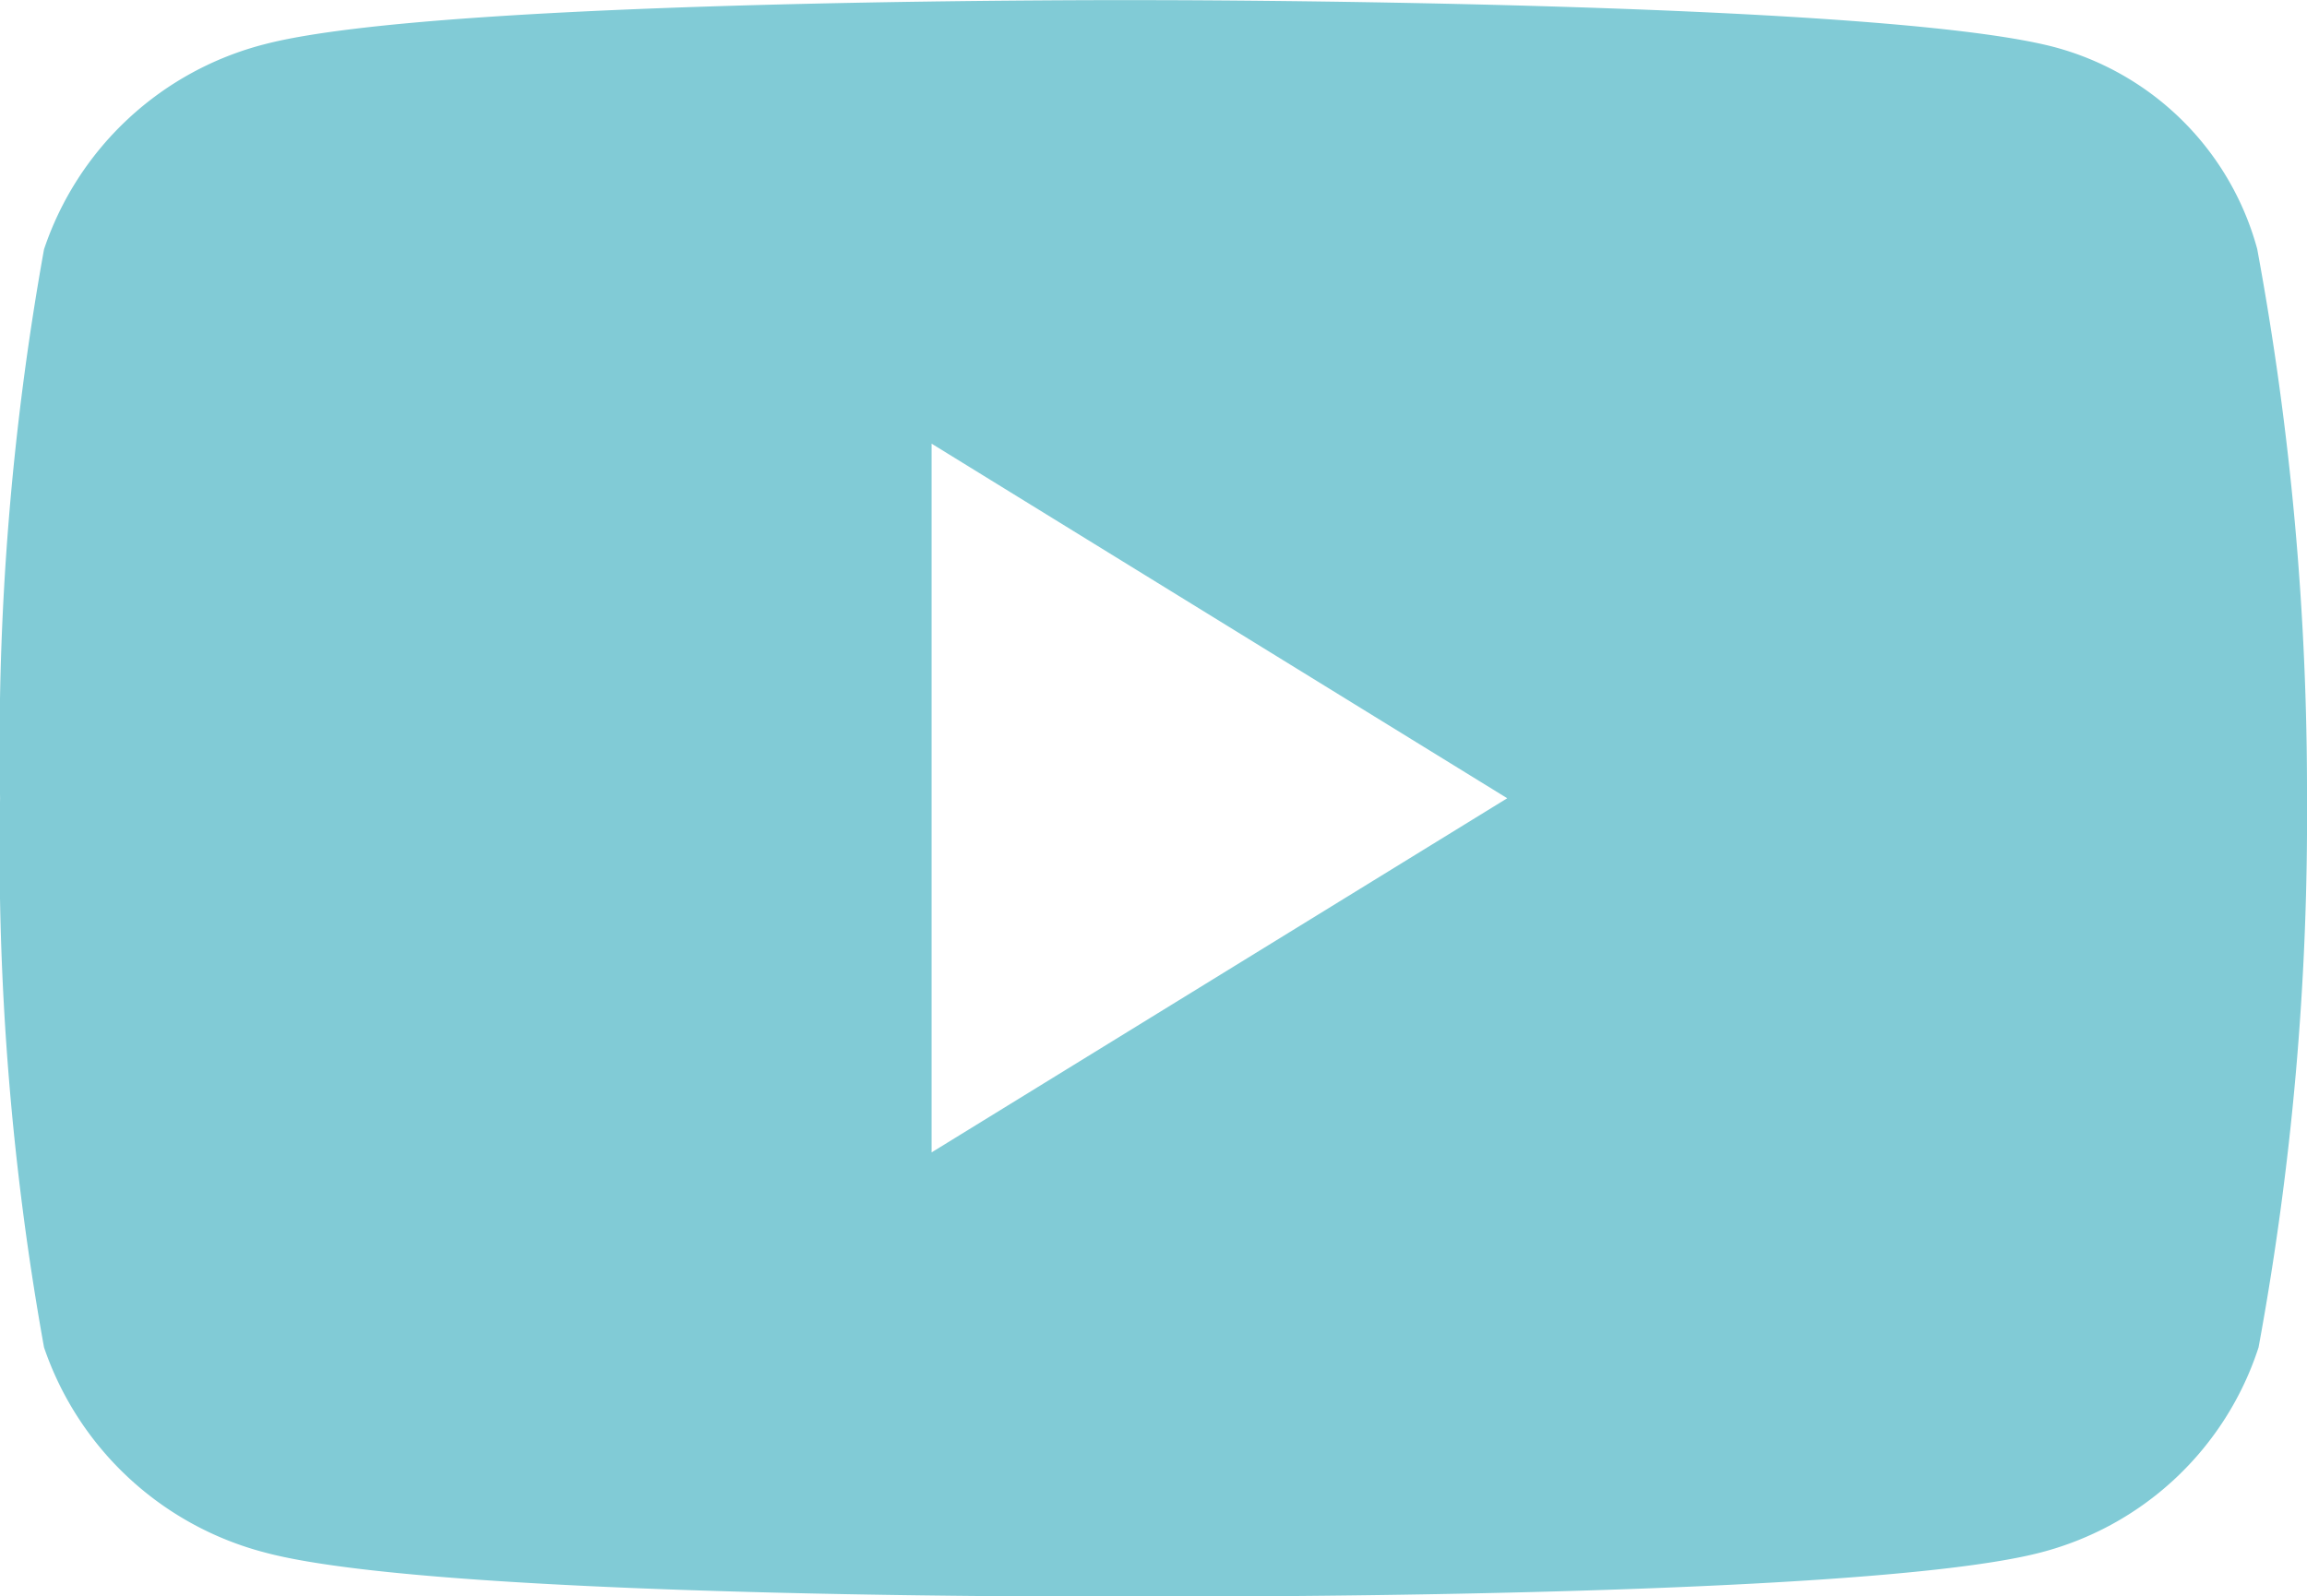
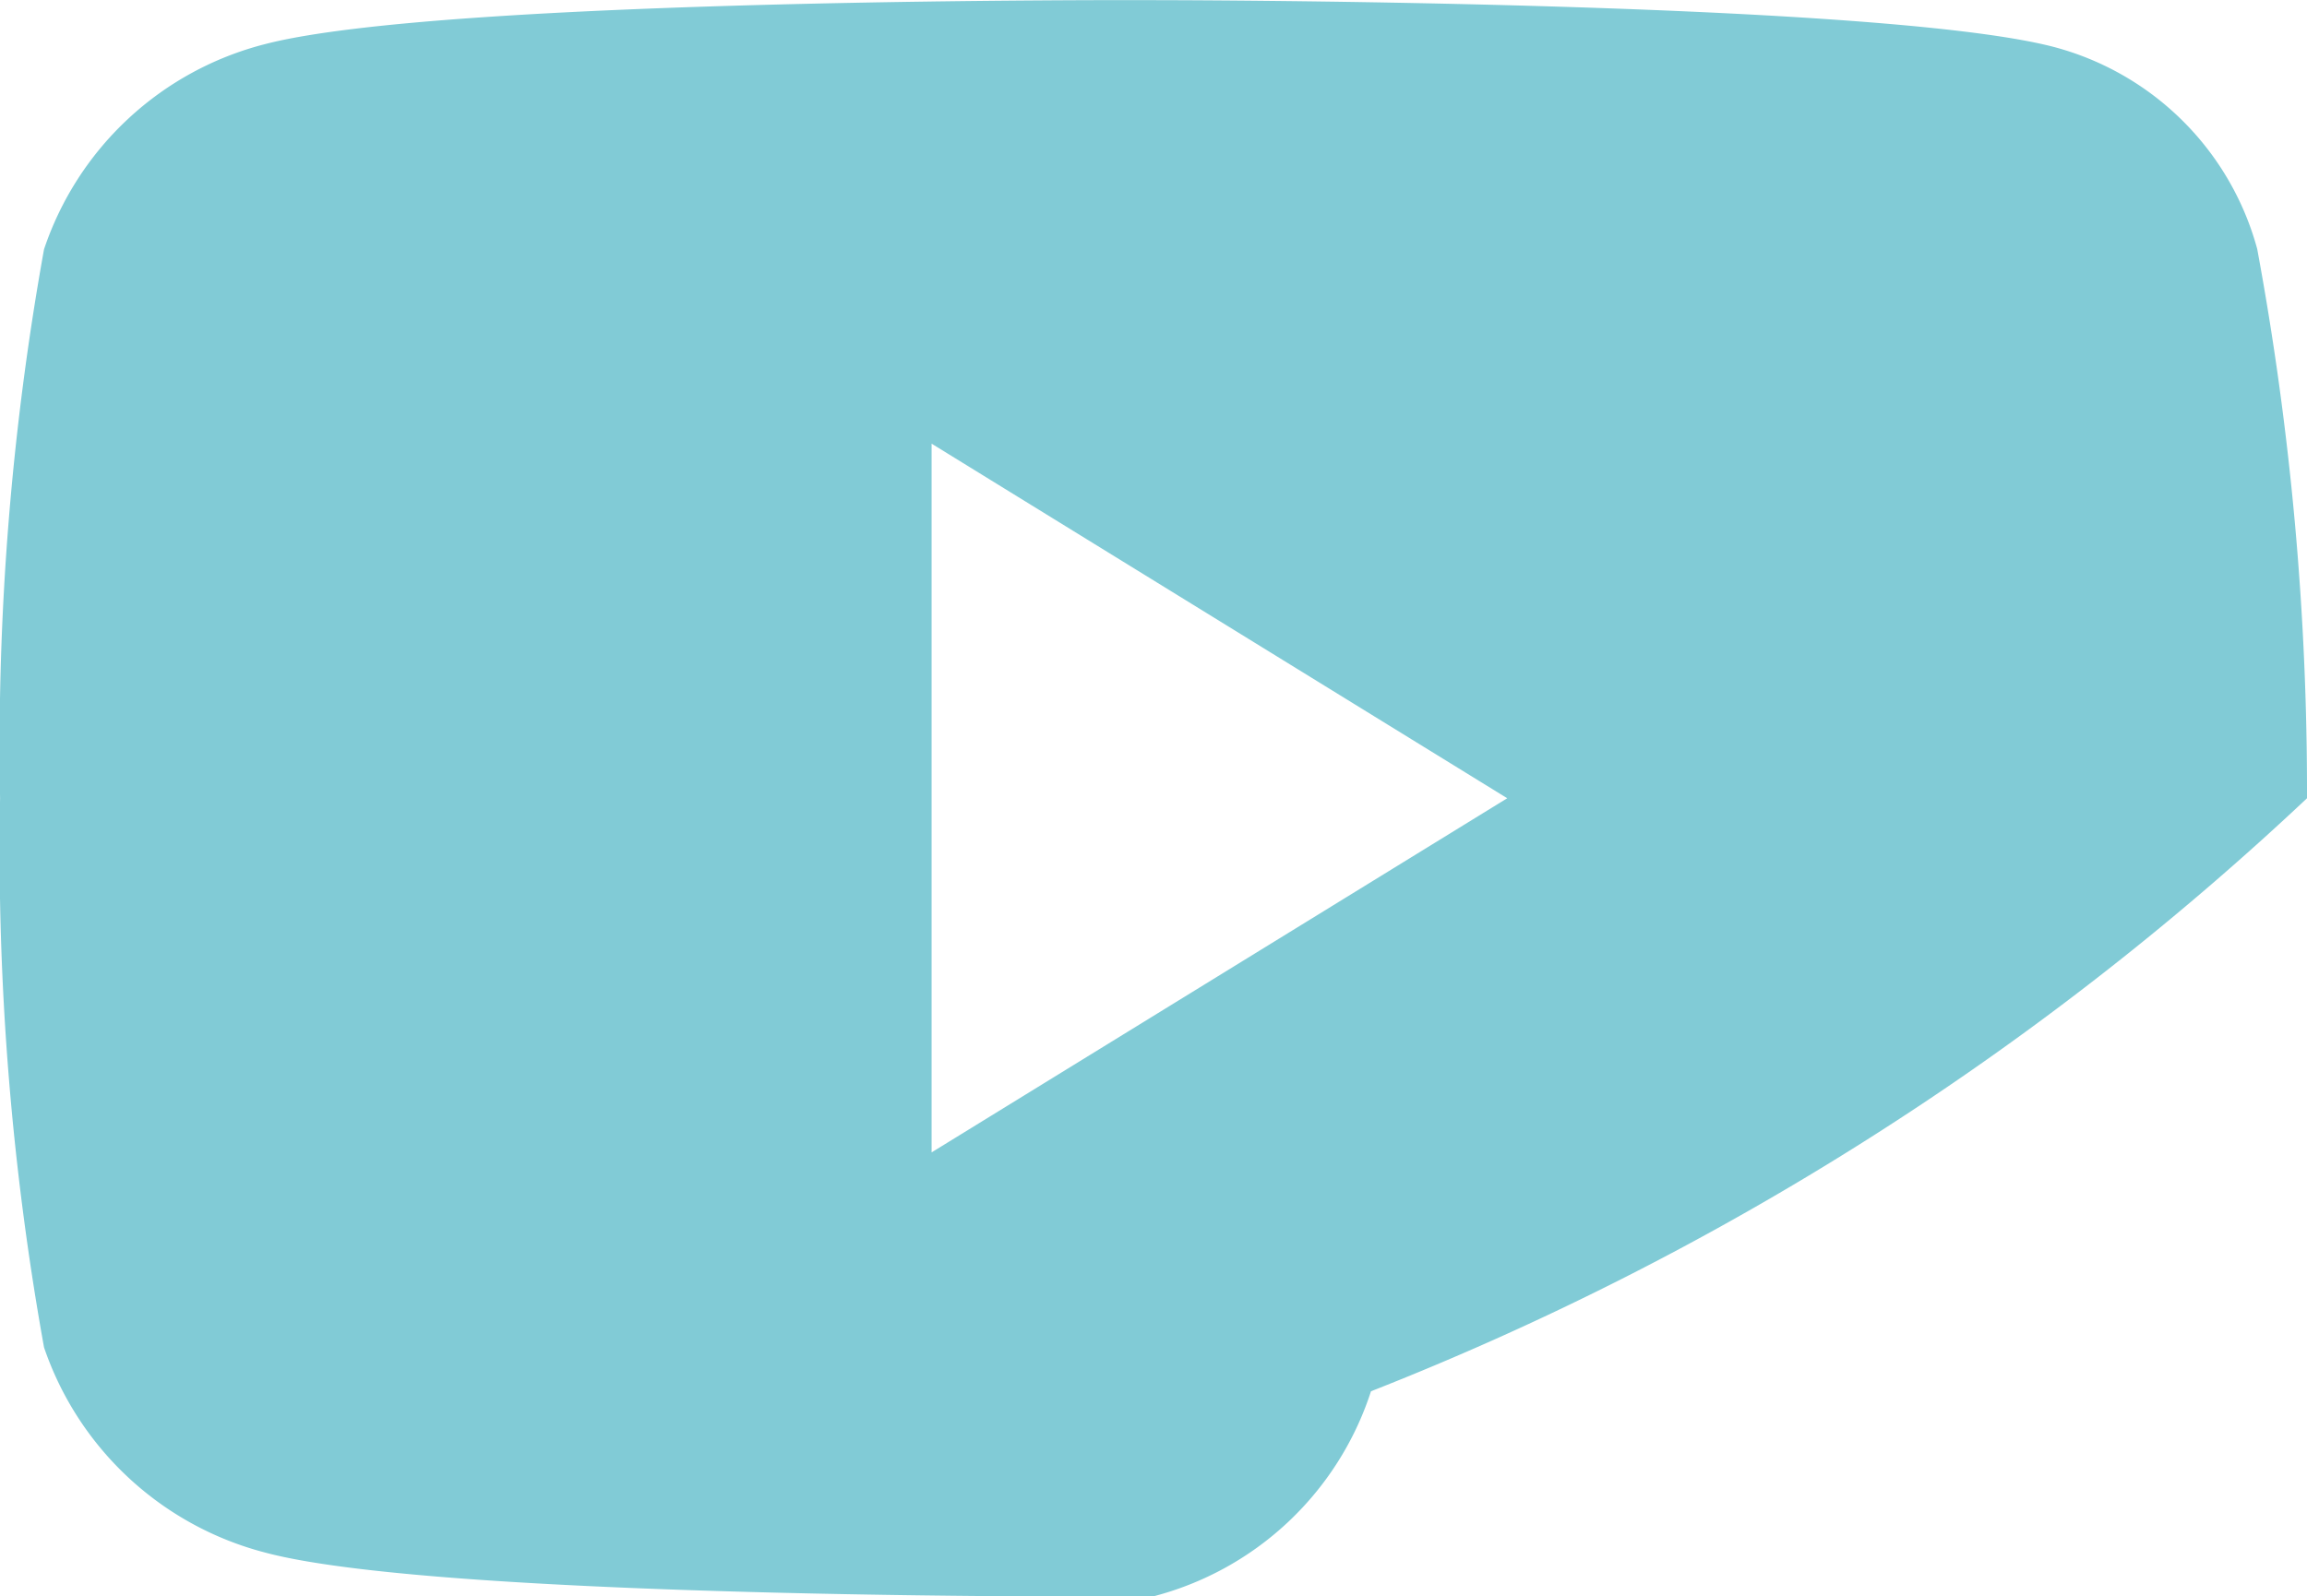
<svg xmlns="http://www.w3.org/2000/svg" width="30.343" height="21" viewBox="0 0 30.343 21">
-   <path d="M29.981,3.773A3.772,3.772,0,0,0,27.3,1.114C24.933.5,15.455.5,15.455.5s-9.3-.039-11.674.578a4.146,4.146,0,0,0-2.909,2.7A36.918,36.918,0,0,0,.294,11a36.917,36.917,0,0,0,.578,7.224,4.182,4.182,0,0,0,2.909,2.7c2.37.636,11.674.578,11.674.578s9.3.039,11.674-.578a4.09,4.09,0,0,0,2.87-2.7A38.489,38.489,0,0,0,30.636,11,39.2,39.2,0,0,0,29.981,3.773ZM12.546,15.659V6.335L20.117,11Z" transform="translate(-0.293 -0.498)" fill="#81cbd6" />
+   <path d="M29.981,3.773A3.772,3.772,0,0,0,27.3,1.114C24.933.5,15.455.5,15.455.5s-9.3-.039-11.674.578a4.146,4.146,0,0,0-2.909,2.7A36.918,36.918,0,0,0,.294,11a36.917,36.917,0,0,0,.578,7.224,4.182,4.182,0,0,0,2.909,2.7c2.37.636,11.674.578,11.674.578a4.09,4.09,0,0,0,2.87-2.7A38.489,38.489,0,0,0,30.636,11,39.2,39.2,0,0,0,29.981,3.773ZM12.546,15.659V6.335L20.117,11Z" transform="translate(-0.293 -0.498)" fill="#81cbd6" />
</svg>